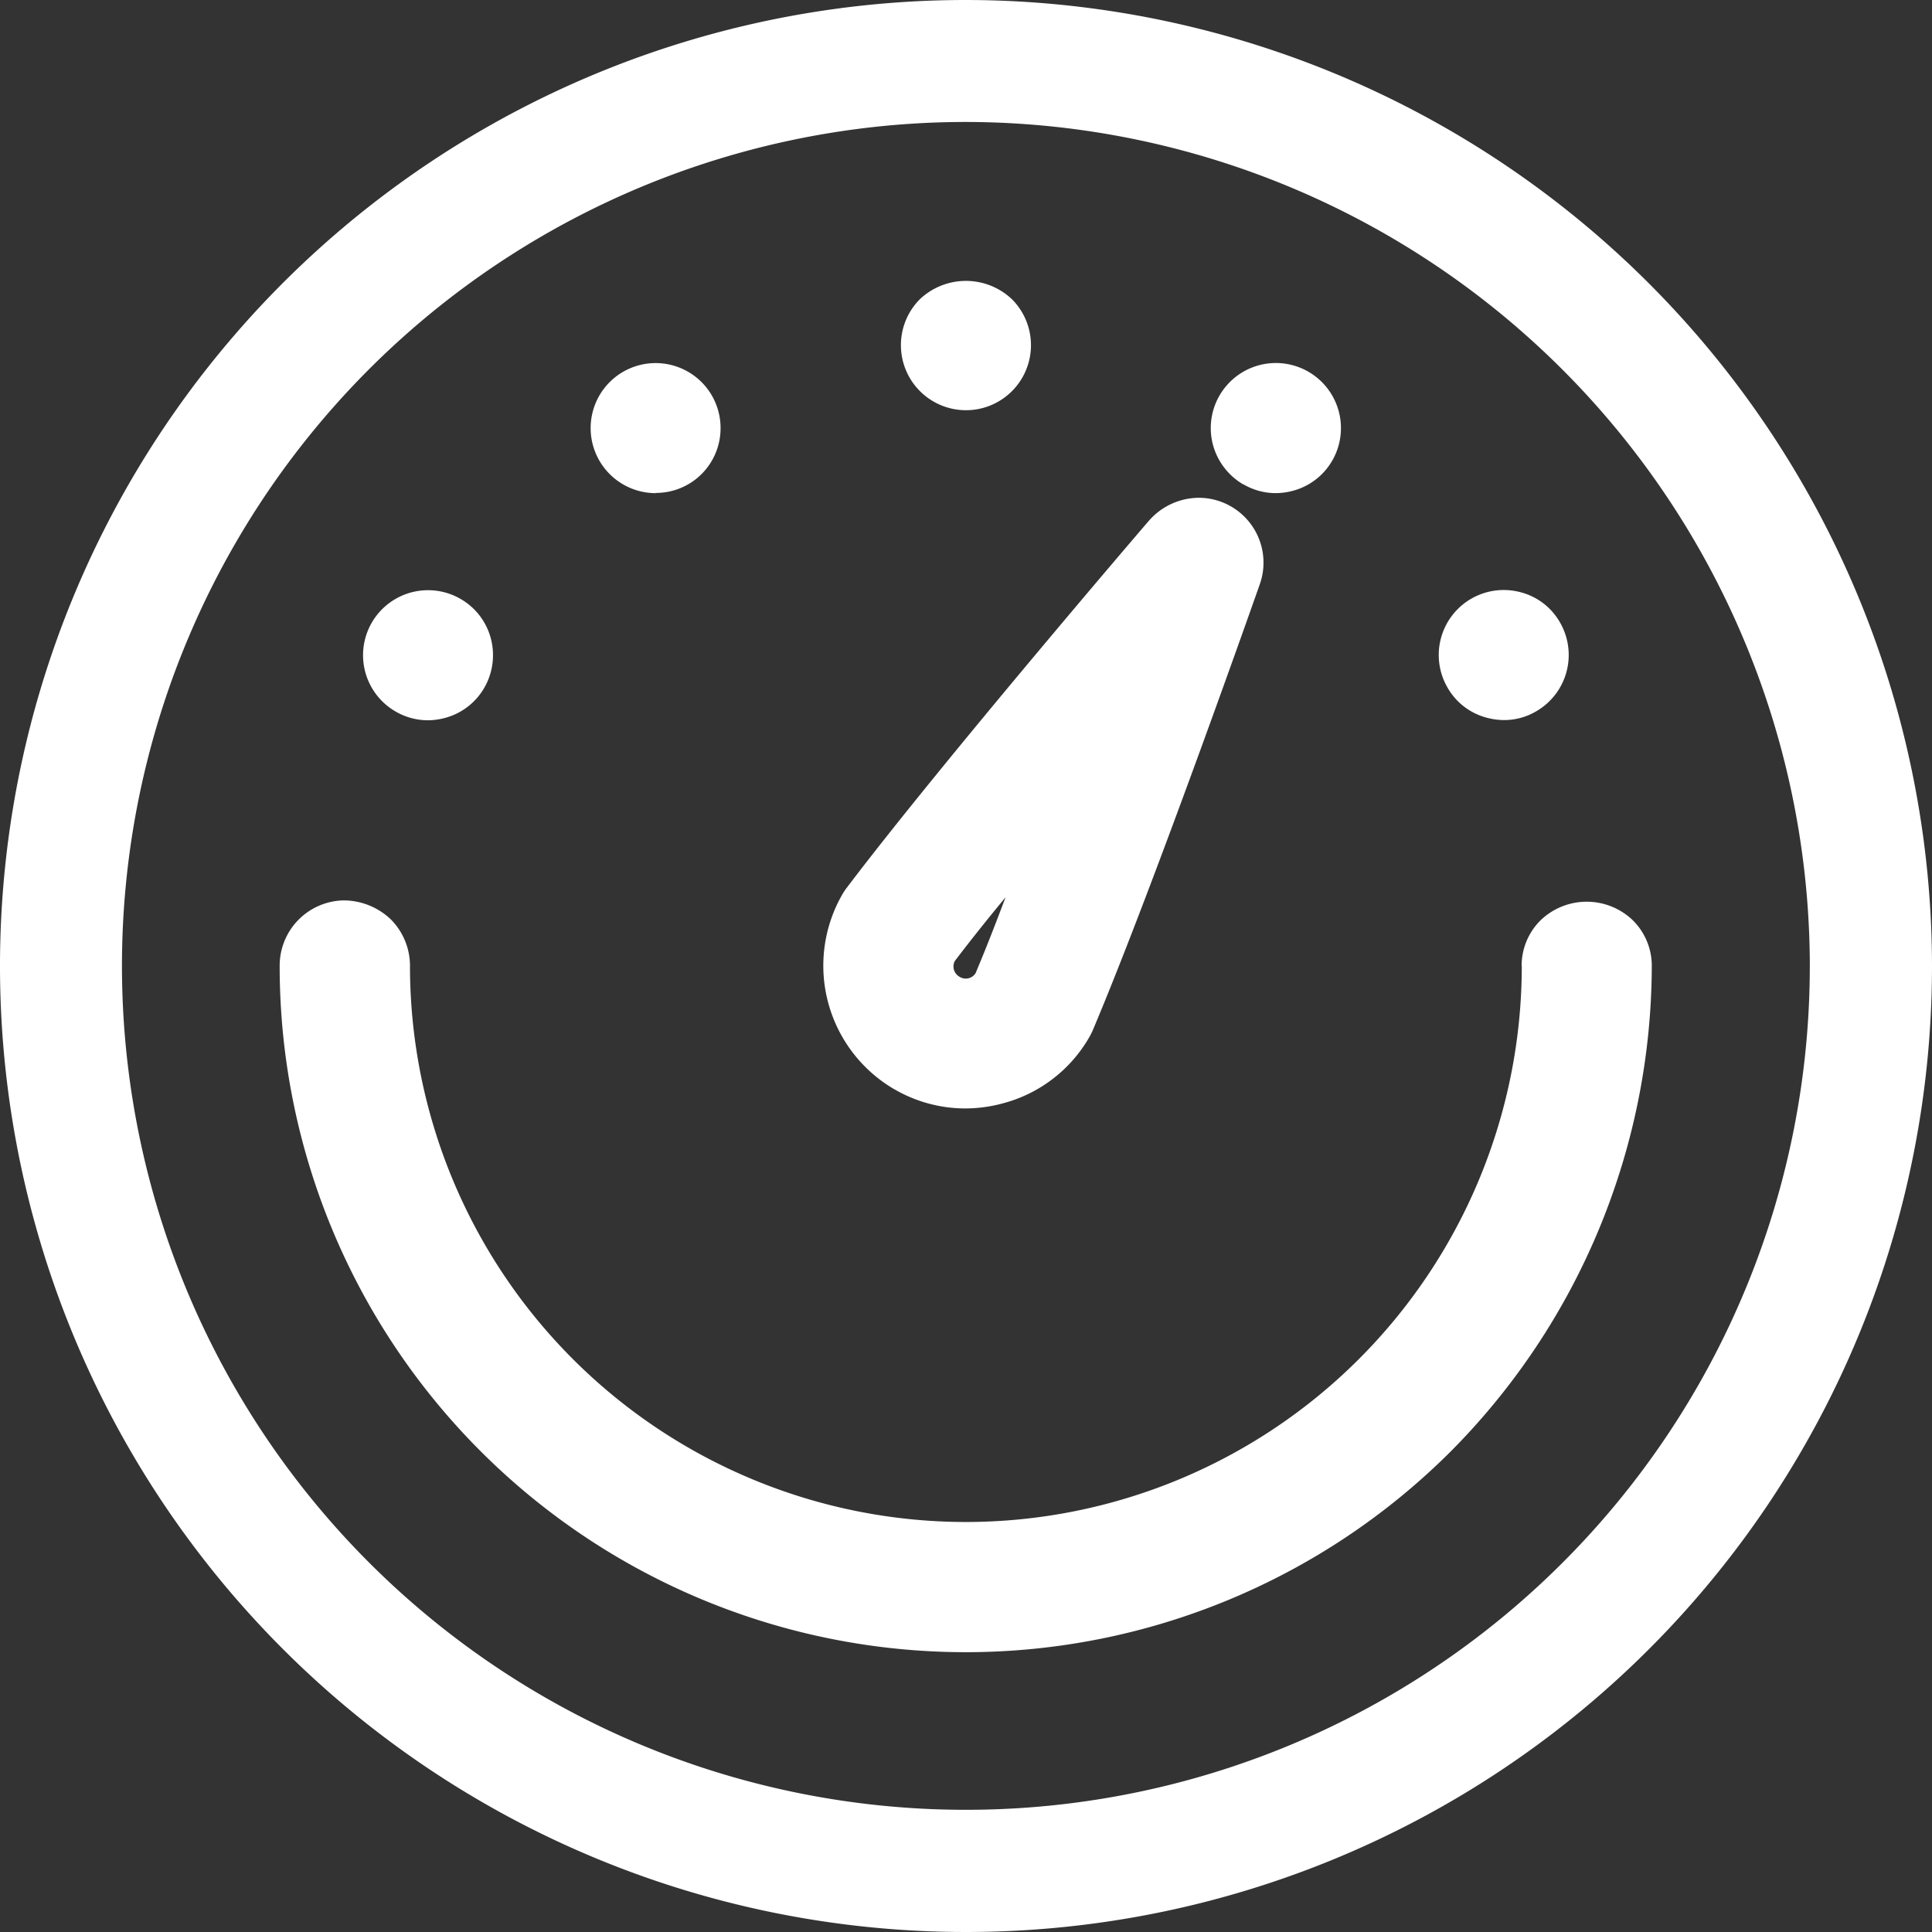
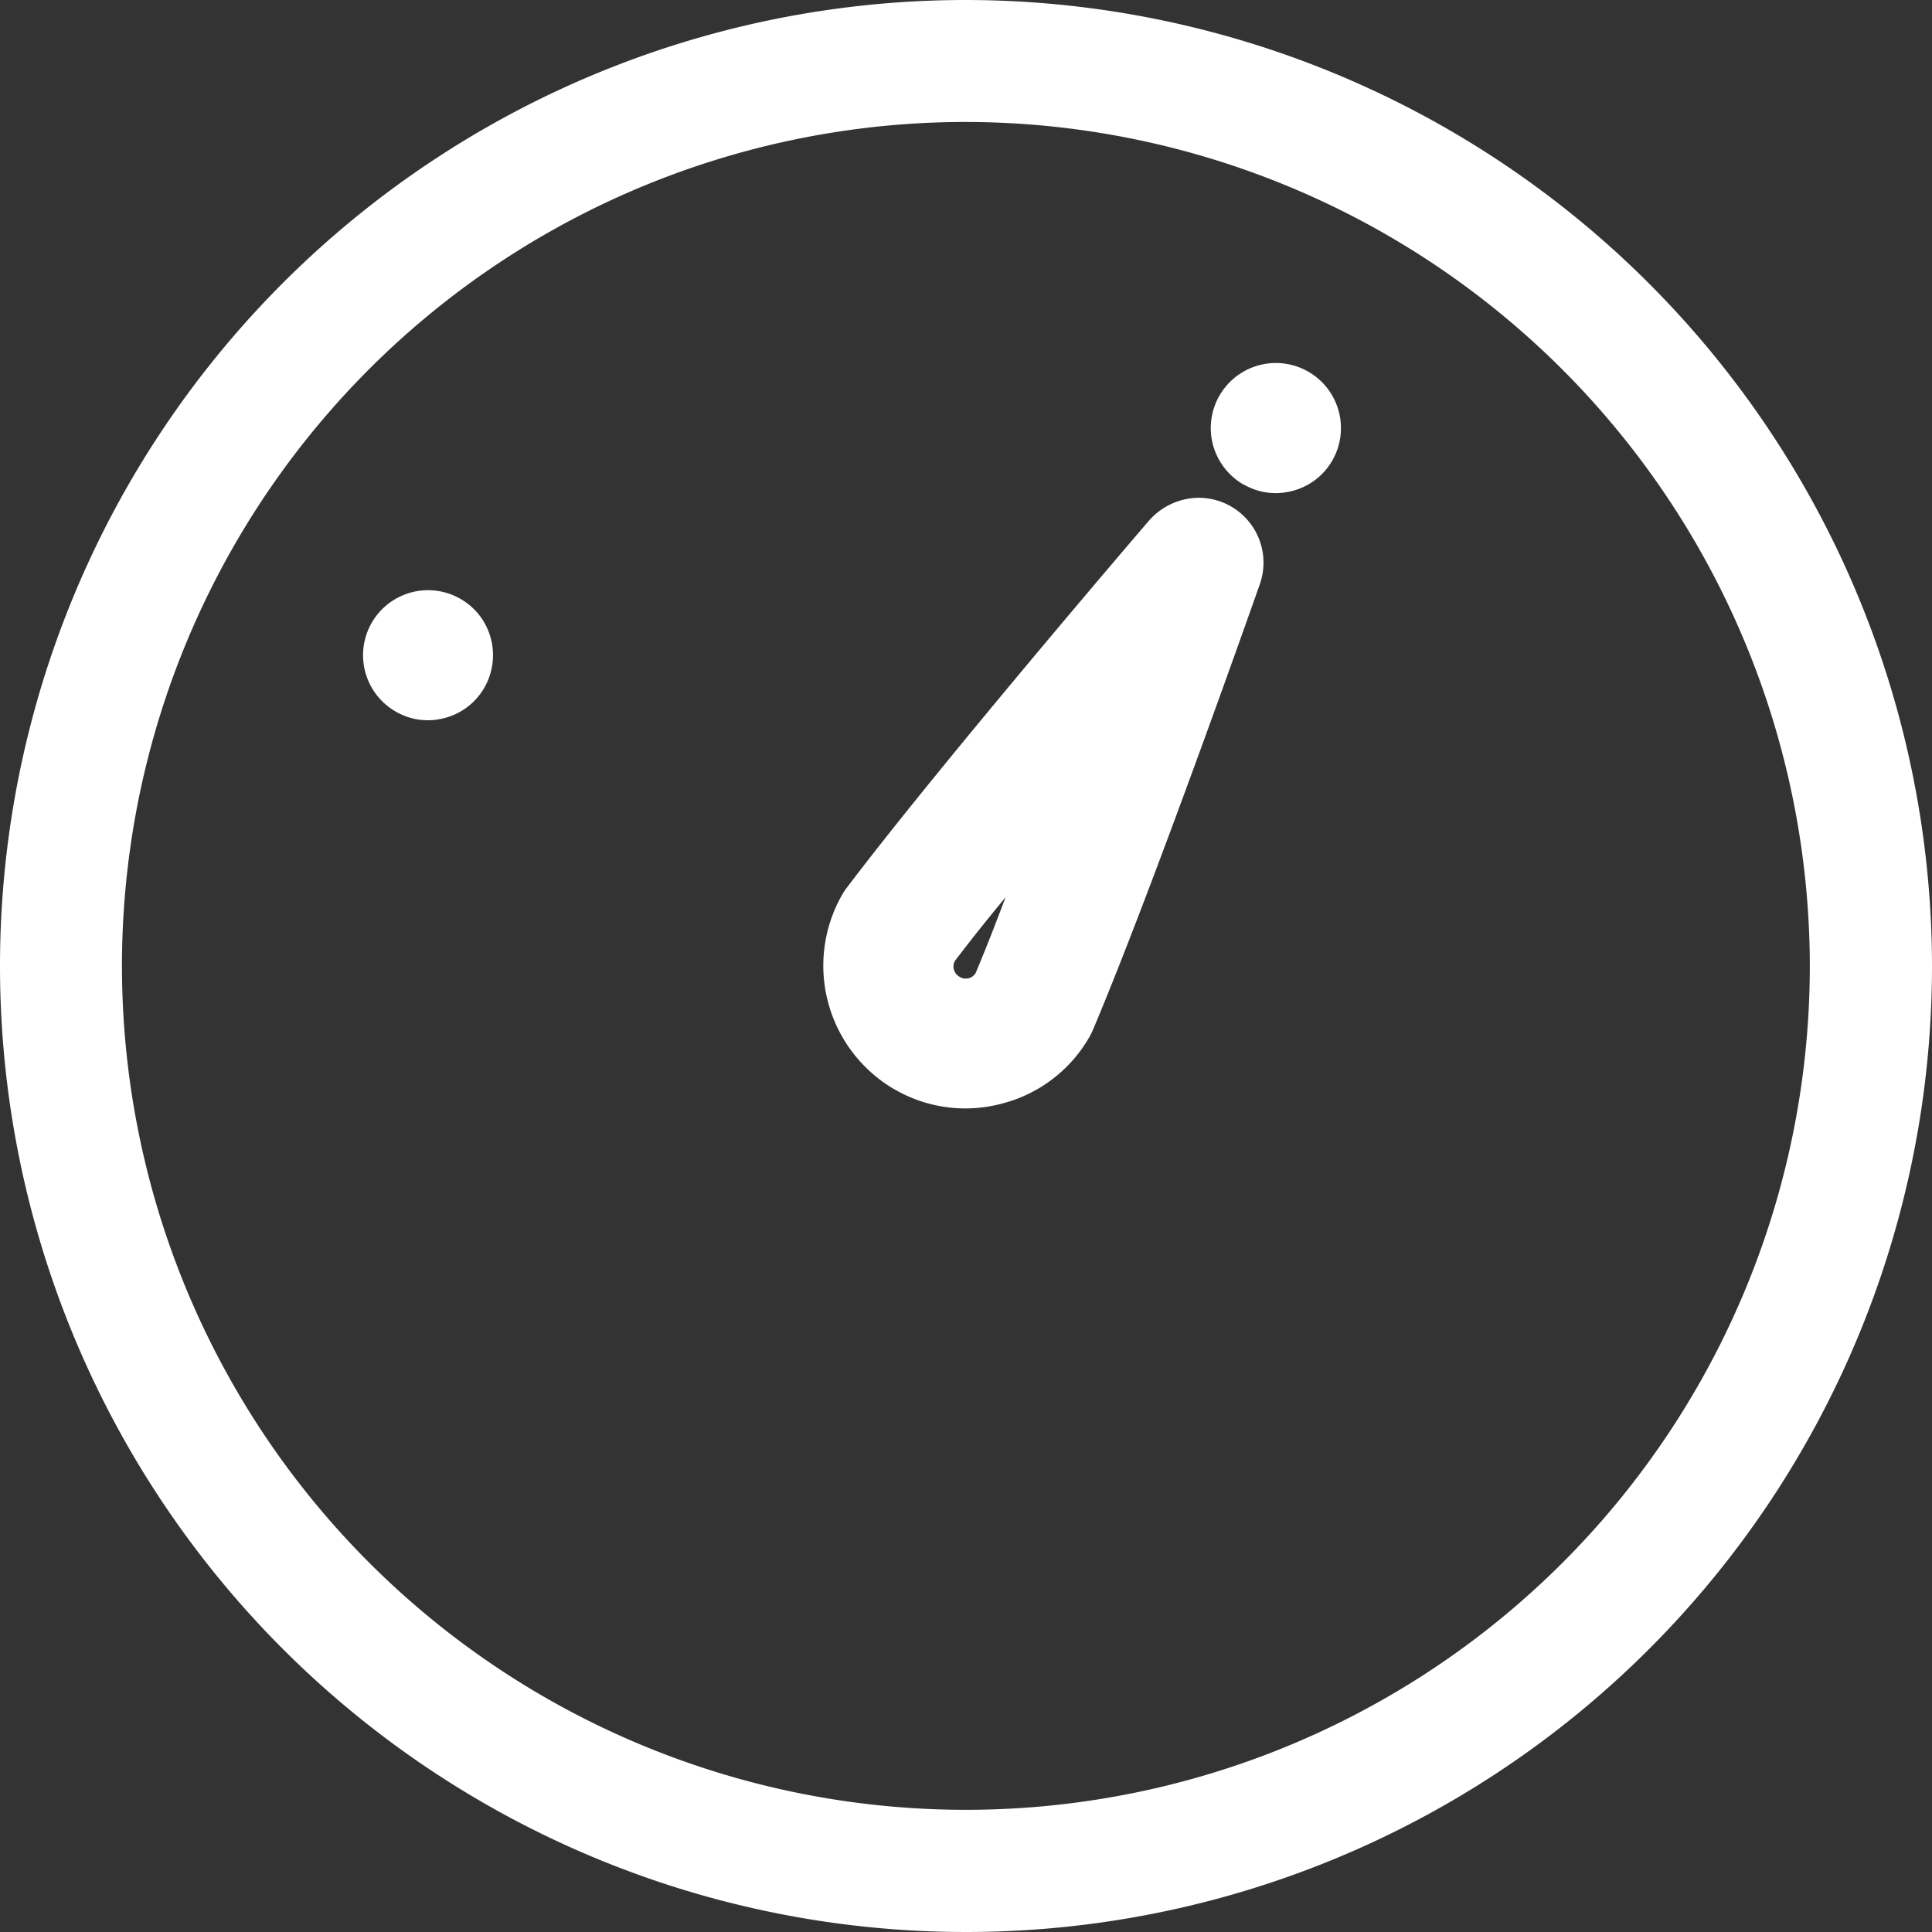
<svg xmlns="http://www.w3.org/2000/svg" id="Layer_1-2" width="122.89" height="122.89" viewBox="0 0 122.89 122.89">
  <rect x="0" y="0" width="122.89" height="122.89" fill="#333333" stroke="none" />
  <g id="Group_2241" data-name="Group 2241">
    <path id="Path_1721" data-name="Path 1721" d="M61.438,0A61.445,61.445,0,1,0,122.89,61.452,61.511,61.511,0,0,0,61.438,0Zm53.68,61.452A53.68,53.68,0,1,1,61.438,7.758,53.752,53.752,0,0,1,115.119,61.452Z" fill="#fff" />
-     <path id="Path_1722" data-name="Path 1722" d="M47.05,21.606a4.136,4.136,0,0,0,2.924-7.064,4.262,4.262,0,0,0-5.849,0,4.14,4.14,0,0,0,2.924,7.064Z" transform="translate(14.389 4.487)" fill="#fff" />
-     <path id="Path_1723" data-name="Path 1723" d="M32.281,25.556A4.109,4.109,0,0,0,36.26,22.5a4.157,4.157,0,0,0-.414-3.138,4.133,4.133,0,0,0-7.571,1,4.139,4.139,0,0,0,4.006,5.208Z" transform="translate(9.435 5.798)" fill="#fff" />
    <path id="Path_1724" data-name="Path 1724" d="M19.357,35.825a4.074,4.074,0,0,0,2.056.561,4.3,4.3,0,0,0,1.082-.147,4.1,4.1,0,0,0,2.51-1.923,4.157,4.157,0,0,0,.414-3.138,4.1,4.1,0,0,0-1.923-2.51h0a4.134,4.134,0,1,0-4.14,7.157Z" transform="translate(5.801 9.429)" fill="#fff" />
    <path id="Path_1725" data-name="Path 1725" d="M59.751,25.006a4.074,4.074,0,0,0,2.056.561,4.3,4.3,0,0,0,1.082-.147A4.1,4.1,0,0,0,65.4,23.5h0a4.14,4.14,0,1,0-7.585-1,4.181,4.181,0,0,0,1.923,2.51Z" transform="translate(19.34 5.8)" fill="#fff" />
-     <path id="Path_1726" data-name="Path 1726" d="M73.737,28.245a4.133,4.133,0,0,0-4.647,6.062A4.049,4.049,0,0,0,71.6,36.23a4.3,4.3,0,0,0,1.082.147,4,4,0,0,0,2.056-.561,4.137,4.137,0,0,0,1.509-5.648,4.049,4.049,0,0,0-2.51-1.923Z" transform="translate(22.981 9.425)" fill="#fff" />
-     <path id="Path_1727" data-name="Path 1727" d="M92.331,47.07A35.379,35.379,0,0,1,56.972,82.429,35.379,35.379,0,0,1,21.612,47.1,4.188,4.188,0,0,0,20.4,44.105a4.373,4.373,0,0,0-2.991-1.215h0a4.149,4.149,0,0,0-4.086,4.18,43.642,43.642,0,0,0,74.5,30.859A43.937,43.937,0,0,0,100.6,47.07a4.067,4.067,0,0,0-1.215-2.924,4.235,4.235,0,0,0-5.849,0,4.067,4.067,0,0,0-1.215,2.924Z" transform="translate(4.466 14.382)" fill="#fff" />
    <path id="Path_1728" data-name="Path 1728" d="M43.749,61.339a8.962,8.962,0,0,0,4.5,1.215,9.1,9.1,0,0,0,2.377-.32,8.971,8.971,0,0,0,5.515-4.22,4.8,4.8,0,0,0,.227-.454C60.293,48.267,66.916,29.4,66.983,29.212a4.126,4.126,0,0,0-3.859-5.5h0a4.251,4.251,0,0,0-3.178,1.442c-.134.147-13.153,15.33-19.229,23.355a3.608,3.608,0,0,0-.294.441,9.1,9.1,0,0,0,3.325,12.392Zm3.832-8.159c1.108-1.456,2.15-2.751,3.231-4.059-.6,1.589-1.2,3.151-1.91,4.834a.739.739,0,0,1-1.015.227A.753.753,0,0,1,47.581,53.181Z" transform="translate(13.15 7.951)" fill="#fff" />
  </g>
</svg>